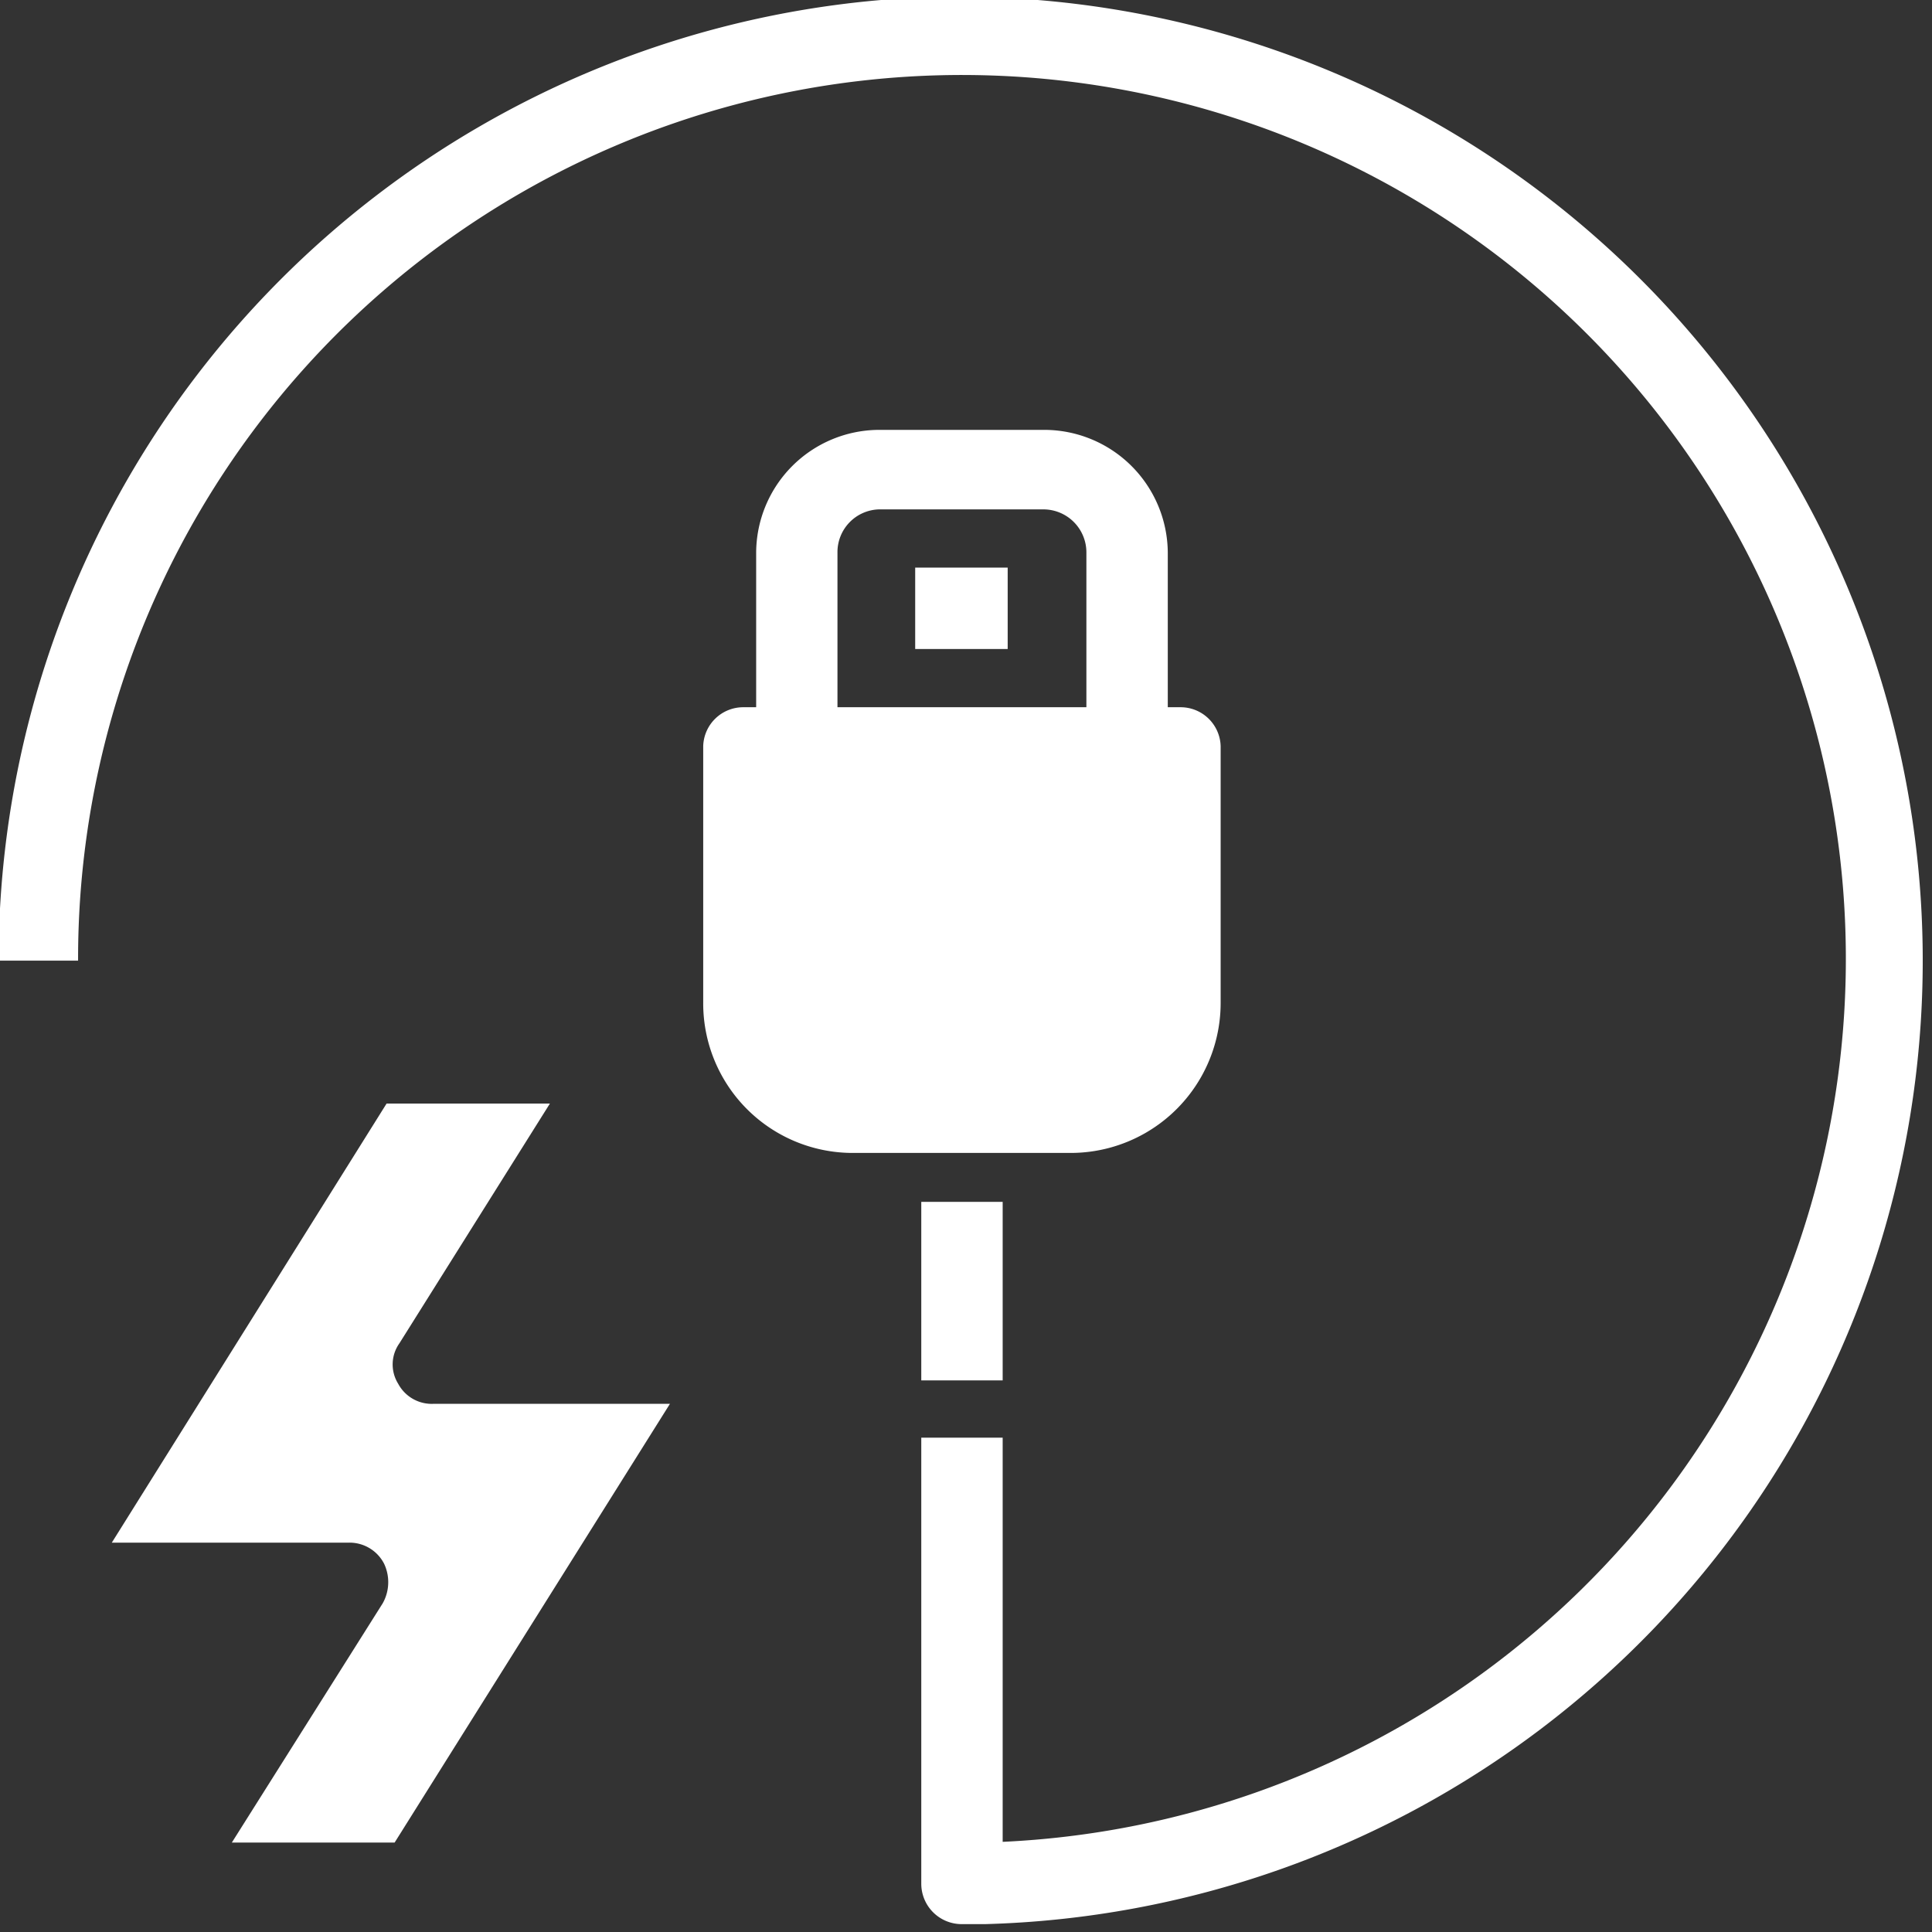
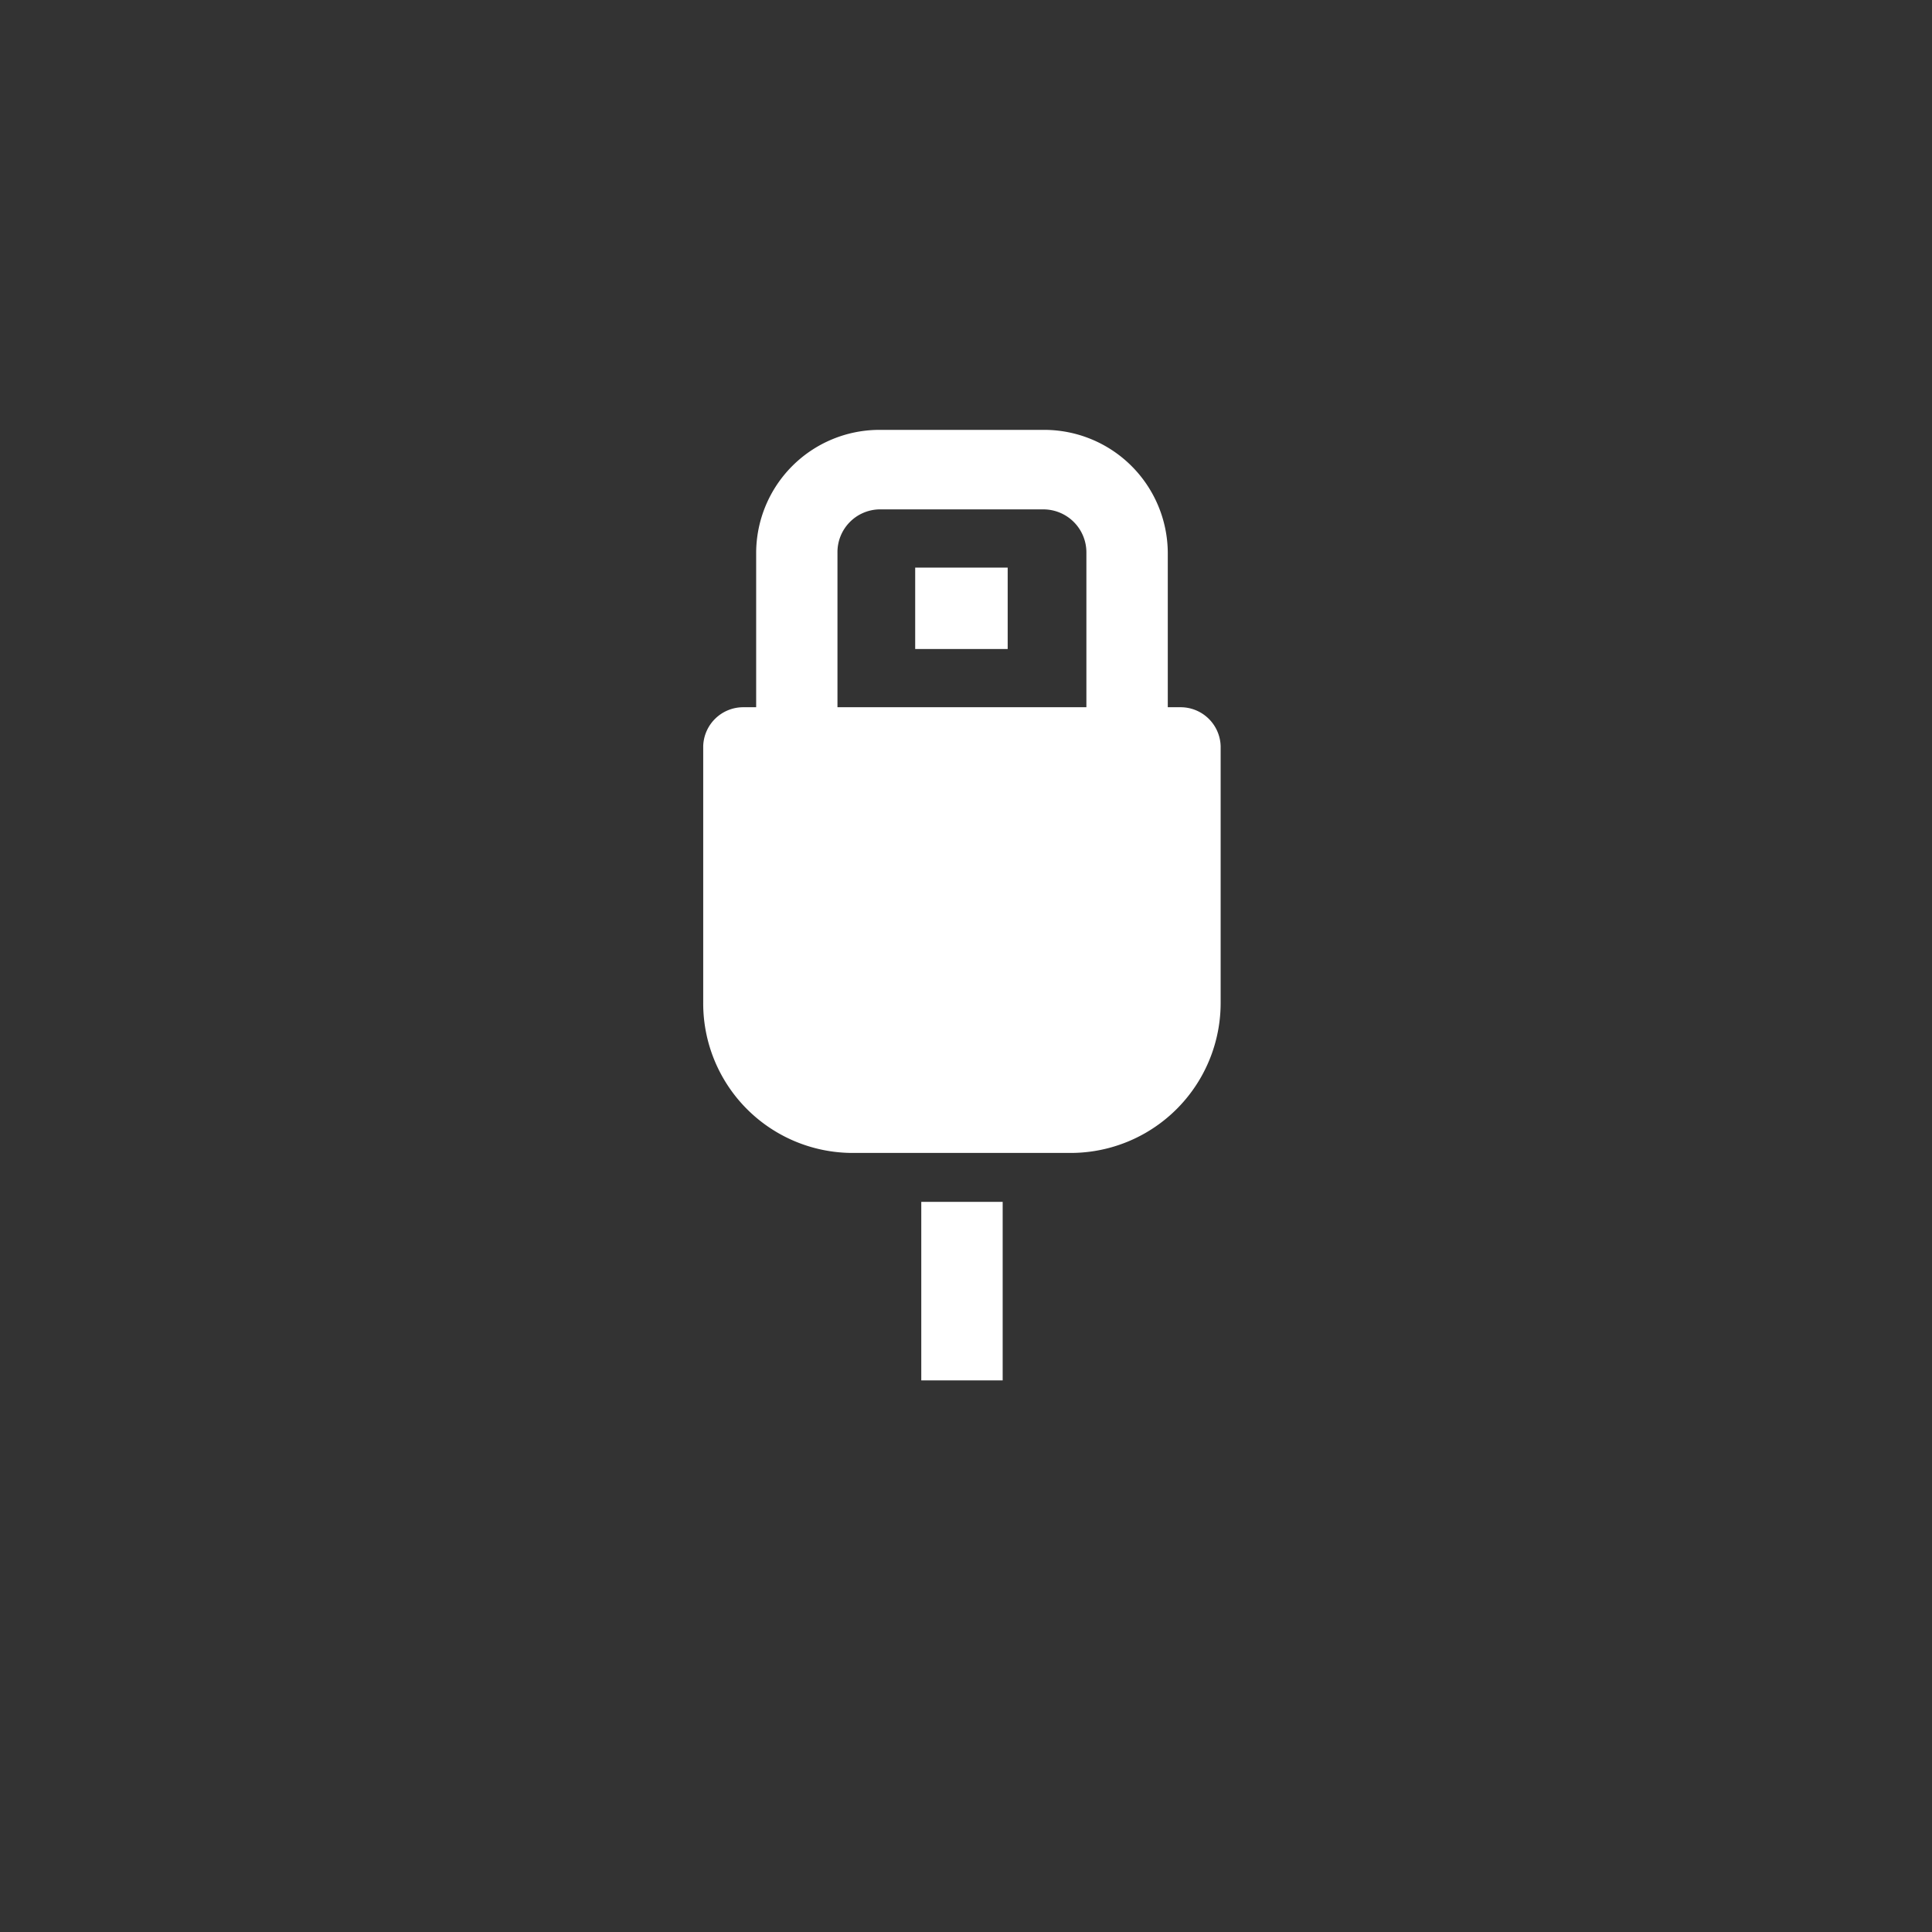
<svg xmlns="http://www.w3.org/2000/svg" fill="#ffffff" height="21.6" preserveAspectRatio="xMidYMid meet" version="1" viewBox="1.1 1.2 21.6 21.6" width="21.6" zoomAndPan="magnify">
  <rect x="1.1" y="1.2" width="21.6" height="21.6" fill="#333333" stroke="none" />
  <g id="change1_1">
-     <path d="m11.855 1.161a10.784 10.784 0 0 0 -10.771 10.779h0.889a9.882 9.882 0 1 1 10.337 9.852v-4.519h-0.91v4.984a0.452 0.452 0 0 0 0.455 0.455h0.257a10.776 10.776 0 0 0 -0.257 -21.548z" fill="inherit" />
-   </g>
+     </g>
  <g id="change1_2">
    <path d="m14.747 12.408v-2.867a0.448 0.448 0 0 0 -0.455 -0.434h-0.136v-1.727a1.382 1.382 0 0 0 -1.387 -1.374h-1.842a1.379 1.379 0 0 0 -1.373 1.374v1.727h-0.137a0.448 0.448 0 0 0 -0.455 0.434v2.867a1.672 1.672 0 0 0 1.682 1.682h2.422a1.677 1.677 0 0 0 1.681 -1.682zm-4.284-5.028a0.478 0.478 0 0 1 0.464 -0.485h1.842a0.481 0.481 0 0 1 0.477 0.485v1.727h-2.783z" fill="inherit" />
  </g>
  <g id="change1_3">
    <path d="m11.4 14.637h0.91v1.996h-0.91z" fill="inherit" />
  </g>
  <g id="change1_4">
    <path d="m11.332 7.546h1.034v0.91h-1.034z" fill="inherit" />
  </g>
  <g id="change1_5">
-     <path d="m5.512 21.8h-1.82l1.688-2.677a0.483 0.483 0 0 0 0.014 -0.441 0.434 0.434 0 0 0 -0.394 -0.235h-2.65l3.072-4.909h1.826l-1.683 2.681a0.408 0.408 0 0 0 -0.013 0.452 0.425 0.425 0 0 0 0.393 0.224h2.645z" fill="inherit" />
-   </g>
+     </g>
</svg>